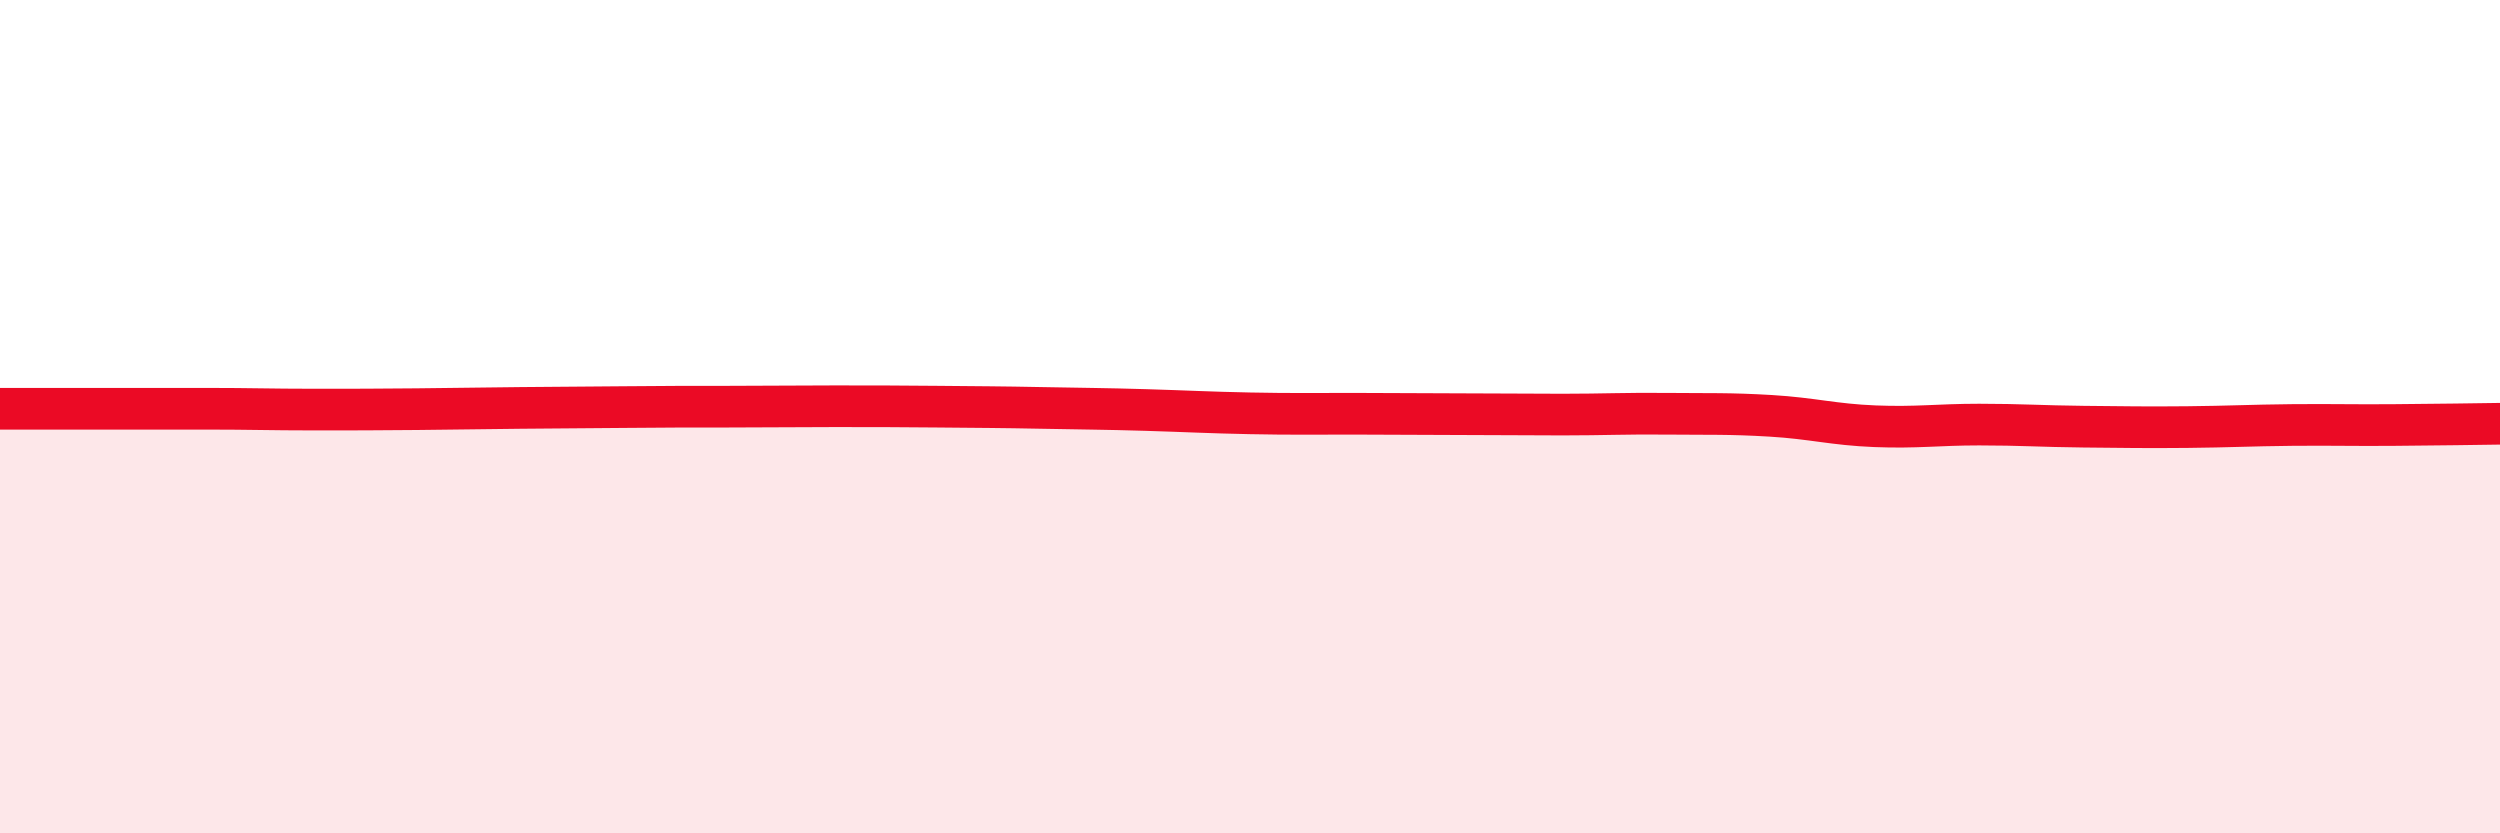
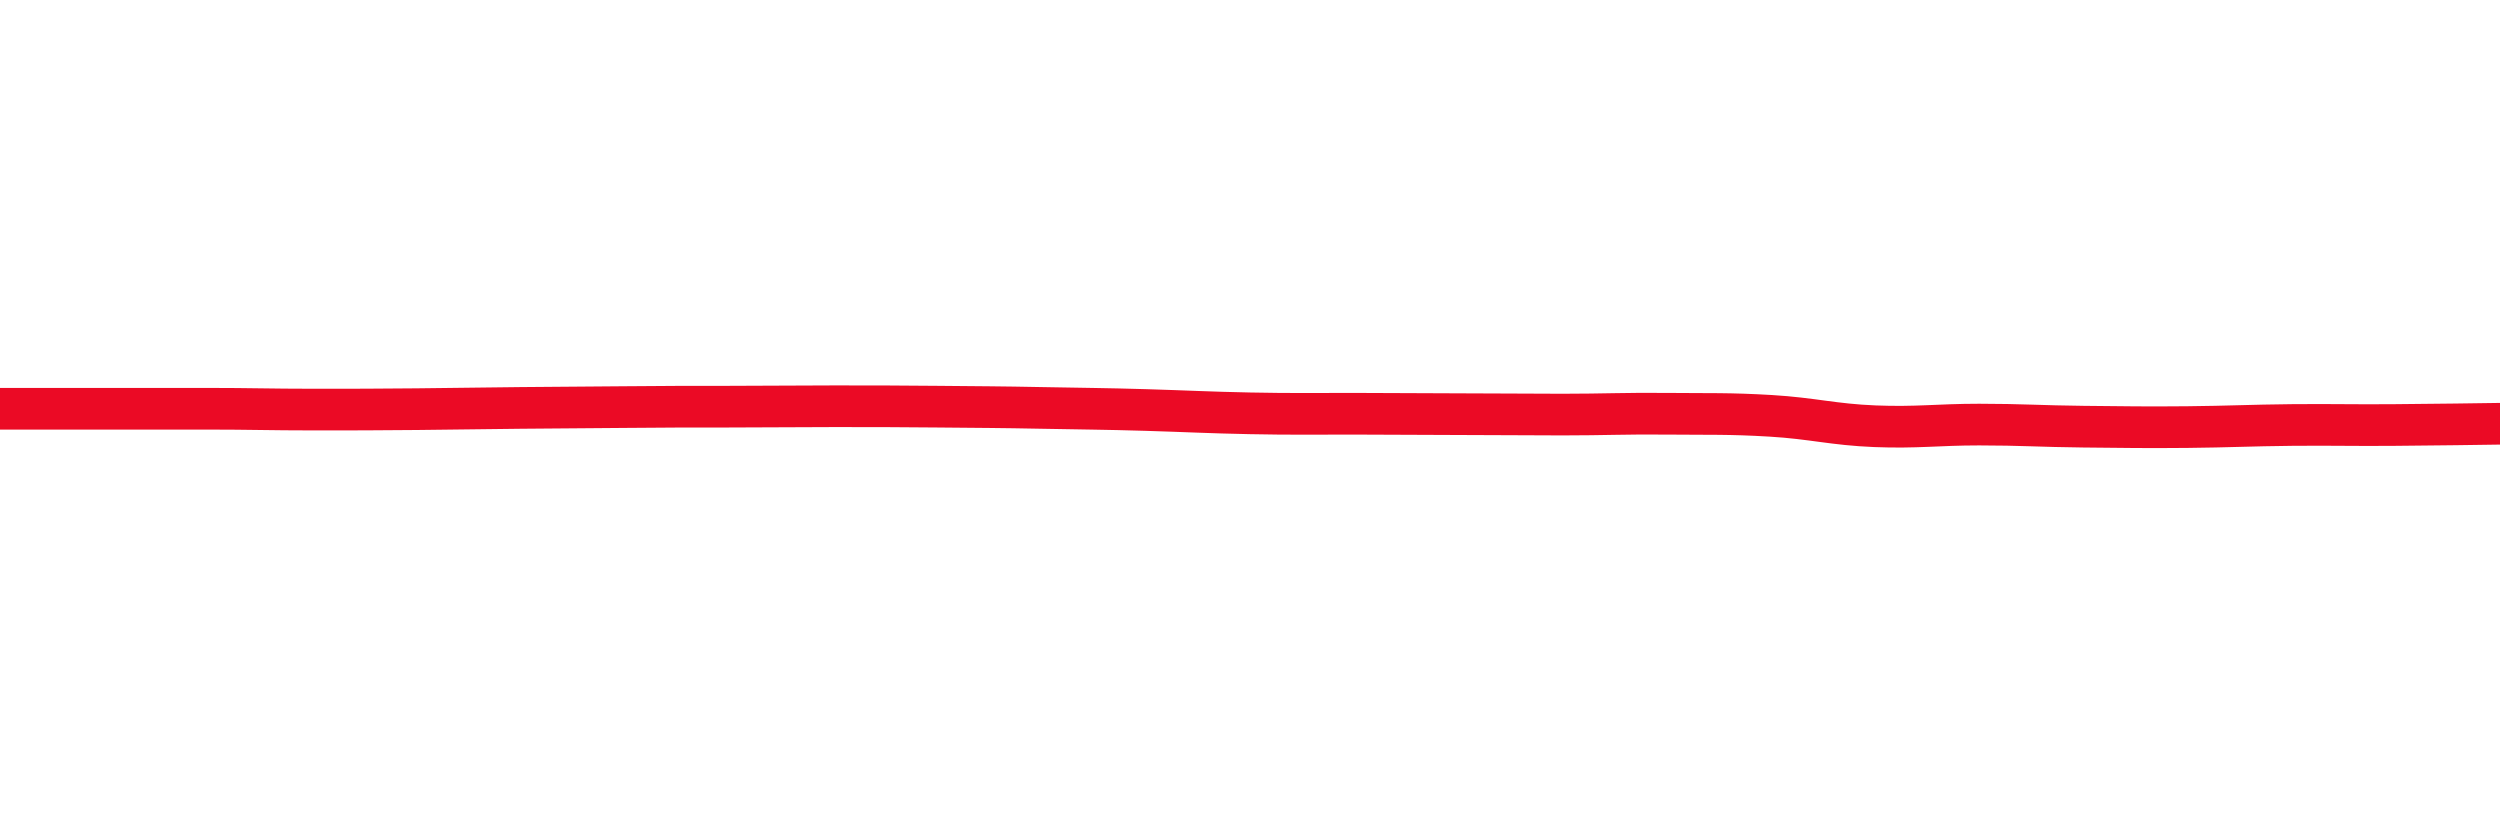
<svg xmlns="http://www.w3.org/2000/svg" width="60" height="20" viewBox="0 0 60 20">
-   <path d="M 0,9.81 C 0.5,9.81 1.5,9.81 2.5,9.81 C 3.5,9.81 4,9.81 5,9.81 C 6,9.81 6.5,9.83 7.5,9.83 C 8.5,9.83 9,9.83 10,9.82 C 11,9.81 11.5,9.8 12.5,9.79 C 13.5,9.78 14,9.78 15,9.77 C 16,9.76 16.5,9.76 17.5,9.76 C 18.5,9.76 19,9.75 20,9.75 C 21,9.75 21.5,9.75 22.5,9.76 C 23.5,9.77 24,9.77 25,9.79 C 26,9.81 26.5,9.81 27.5,9.84 C 28.5,9.87 29,9.9 30,9.92 C 31,9.94 31.5,9.93 32.5,9.93 C 33.5,9.93 34,9.94 35,9.94 C 36,9.94 36.5,9.95 37.5,9.95 C 38.5,9.95 39,9.92 40,9.93 C 41,9.94 41.5,9.92 42.5,9.98 C 43.5,10.04 44,10.19 45,10.23 C 46,10.27 46.5,10.19 47.5,10.19 C 48.5,10.19 49,10.23 50,10.24 C 51,10.25 51.5,10.26 52.5,10.25 C 53.5,10.24 54,10.21 55,10.2 C 56,10.19 56.5,10.21 57.5,10.2 C 58.5,10.19 59.5,10.18 60,10.17L60 20L0 20Z" fill="#EB0A25" opacity="0.1" stroke-linecap="round" stroke-linejoin="round" />
  <path d="M 0,9.81 C 0.5,9.81 1.5,9.81 2.5,9.81 C 3.5,9.81 4,9.81 5,9.81 C 6,9.81 6.5,9.83 7.5,9.83 C 8.5,9.83 9,9.83 10,9.82 C 11,9.81 11.5,9.8 12.5,9.79 C 13.5,9.78 14,9.78 15,9.77 C 16,9.76 16.5,9.76 17.5,9.76 C 18.5,9.76 19,9.75 20,9.75 C 21,9.75 21.5,9.75 22.5,9.76 C 23.5,9.77 24,9.77 25,9.79 C 26,9.81 26.5,9.81 27.5,9.84 C 28.5,9.87 29,9.9 30,9.92 C 31,9.94 31.5,9.93 32.5,9.93 C 33.5,9.93 34,9.94 35,9.94 C 36,9.94 36.5,9.95 37.5,9.95 C 38.5,9.95 39,9.92 40,9.93 C 41,9.94 41.5,9.92 42.5,9.98 C 43.5,10.04 44,10.19 45,10.23 C 46,10.27 46.5,10.19 47.5,10.19 C 48.5,10.19 49,10.23 50,10.24 C 51,10.25 51.5,10.26 52.5,10.25 C 53.5,10.24 54,10.21 55,10.2 C 56,10.19 56.5,10.21 57.5,10.2 C 58.5,10.19 59.5,10.18 60,10.17" stroke="#EB0A25" stroke-width="1" fill="none" stroke-linecap="round" stroke-linejoin="round" />
</svg>